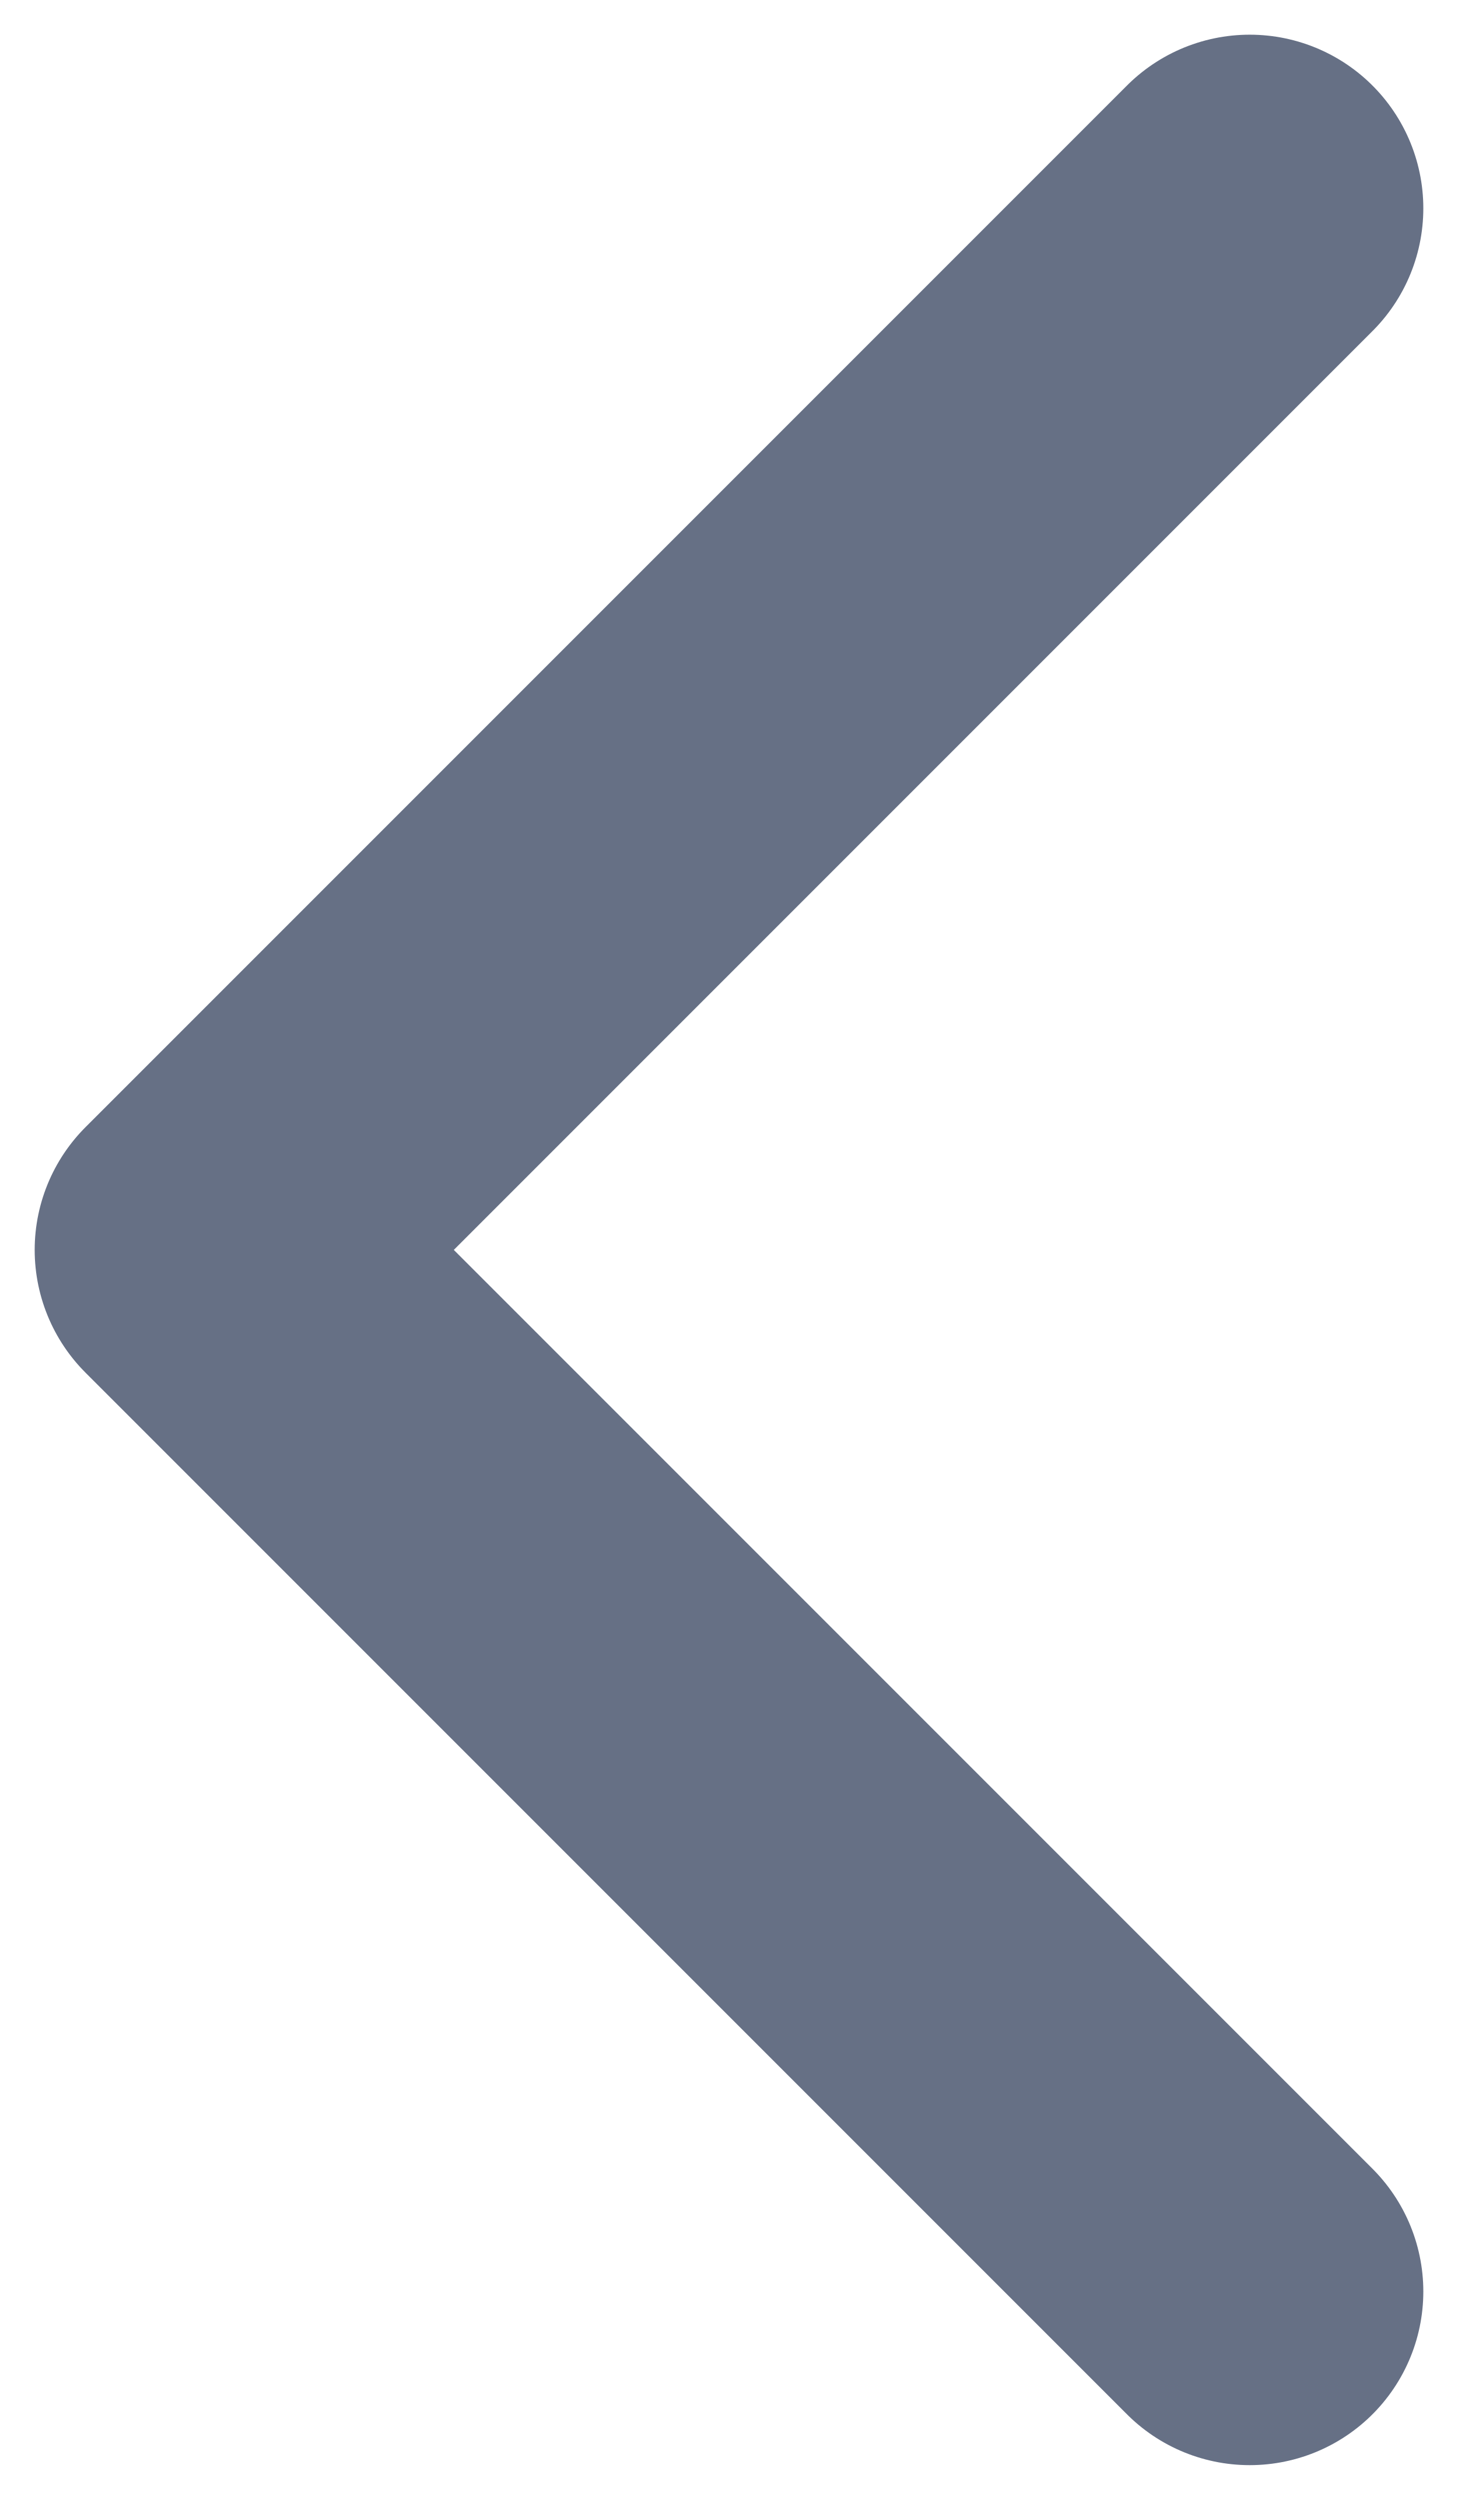
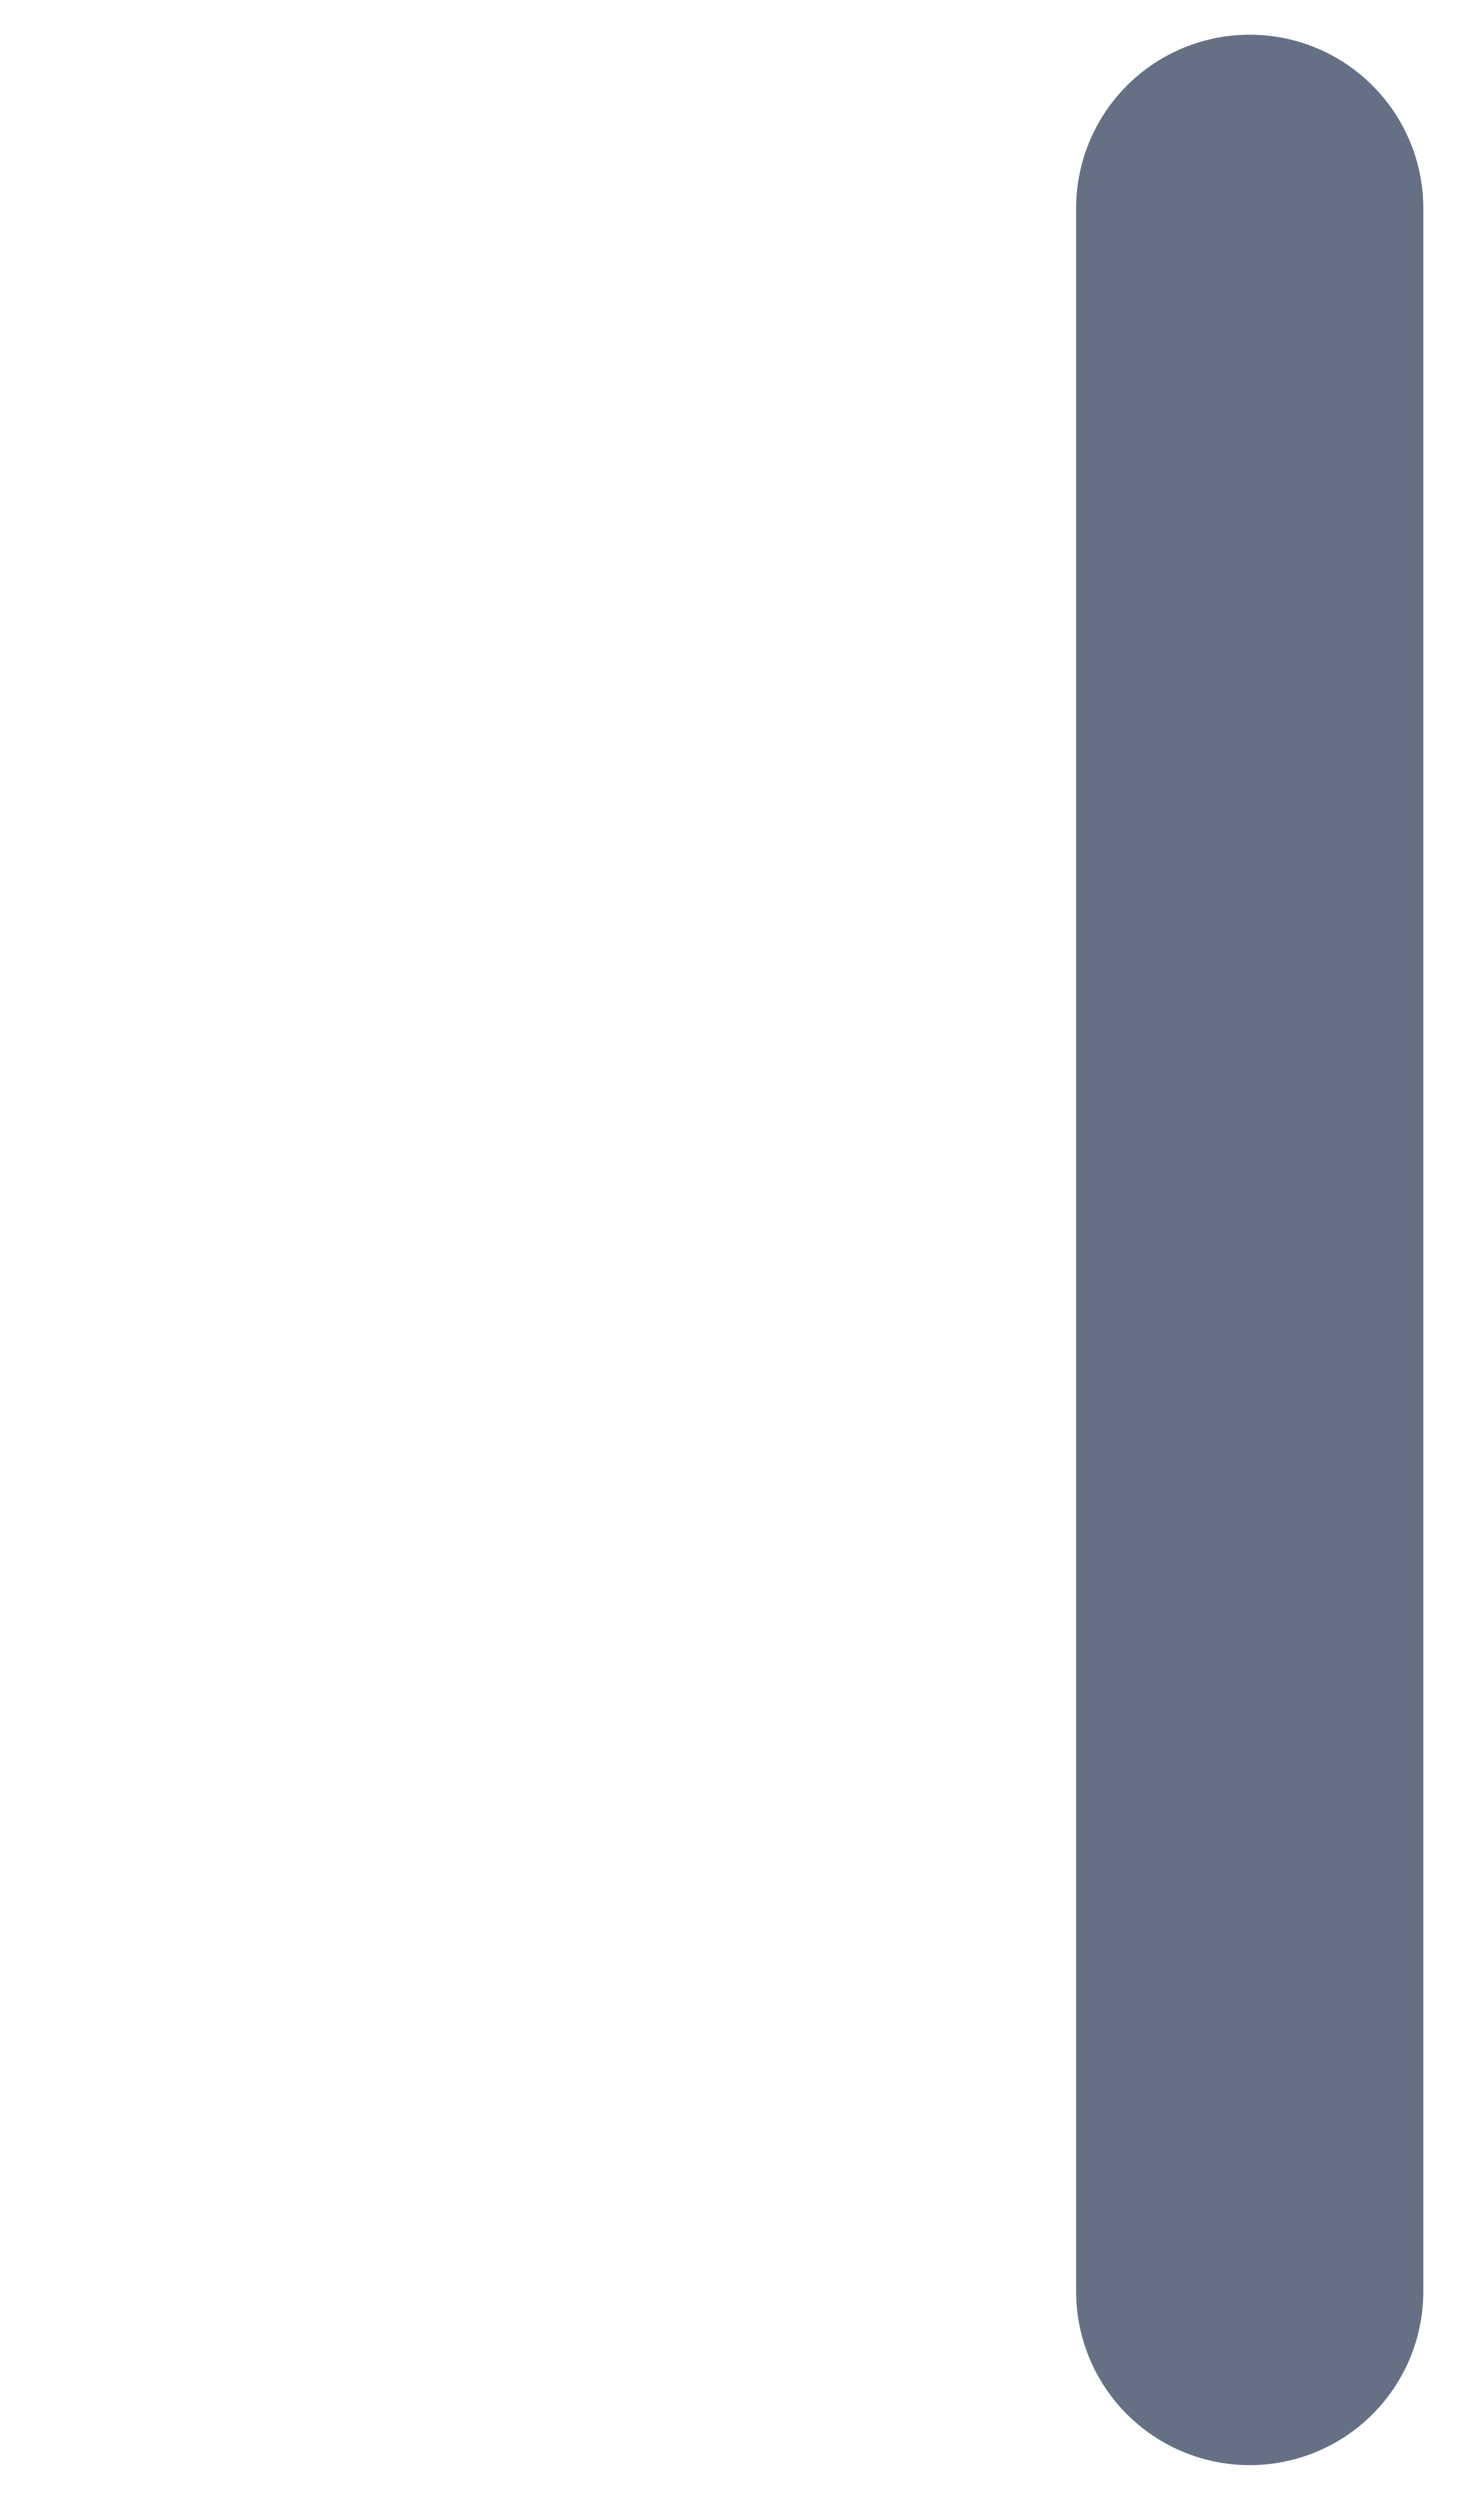
<svg xmlns="http://www.w3.org/2000/svg" width="7" height="12" viewBox="0 0 7 12" fill="none">
-   <path d="M6 11L1 6L6 1" stroke="#667085" stroke-width="1.667" stroke-linecap="round" stroke-linejoin="round" />
+   <path d="M6 11L6 1" stroke="#667085" stroke-width="1.667" stroke-linecap="round" stroke-linejoin="round" />
</svg>